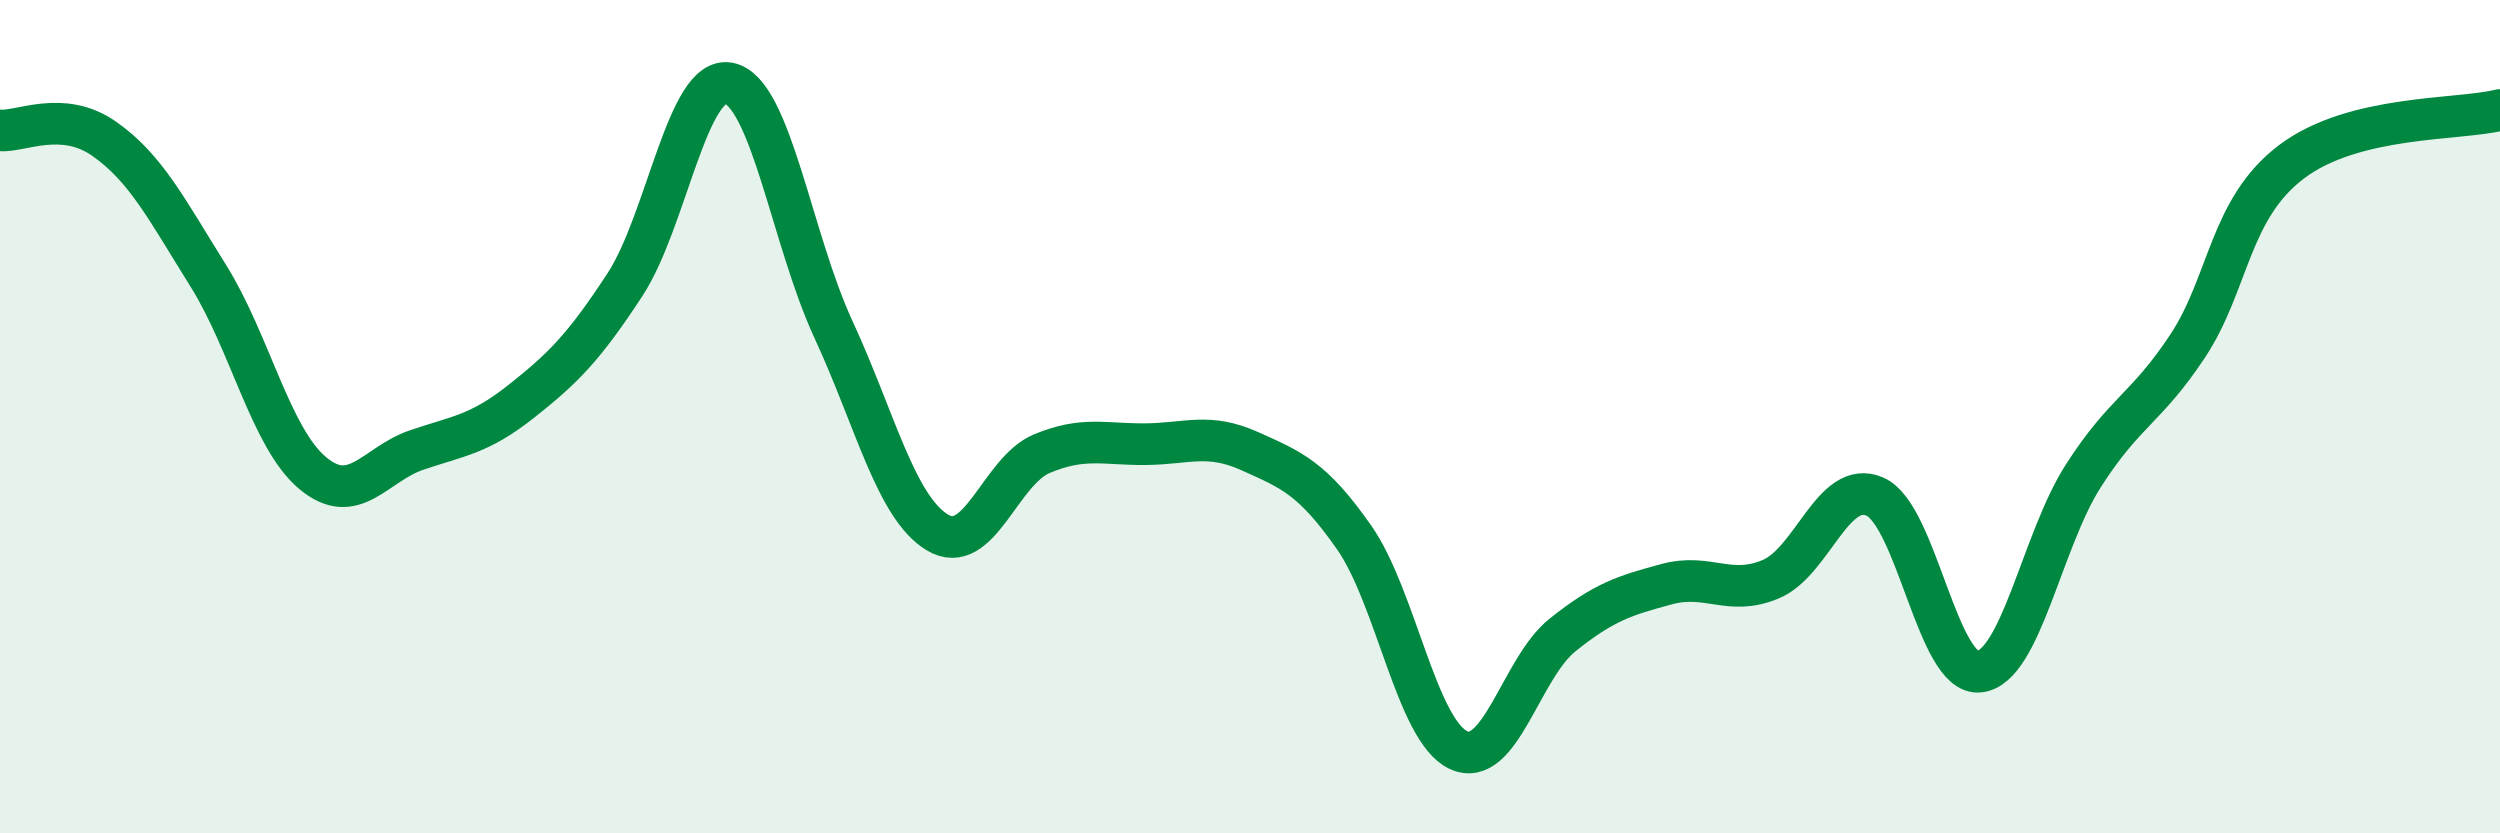
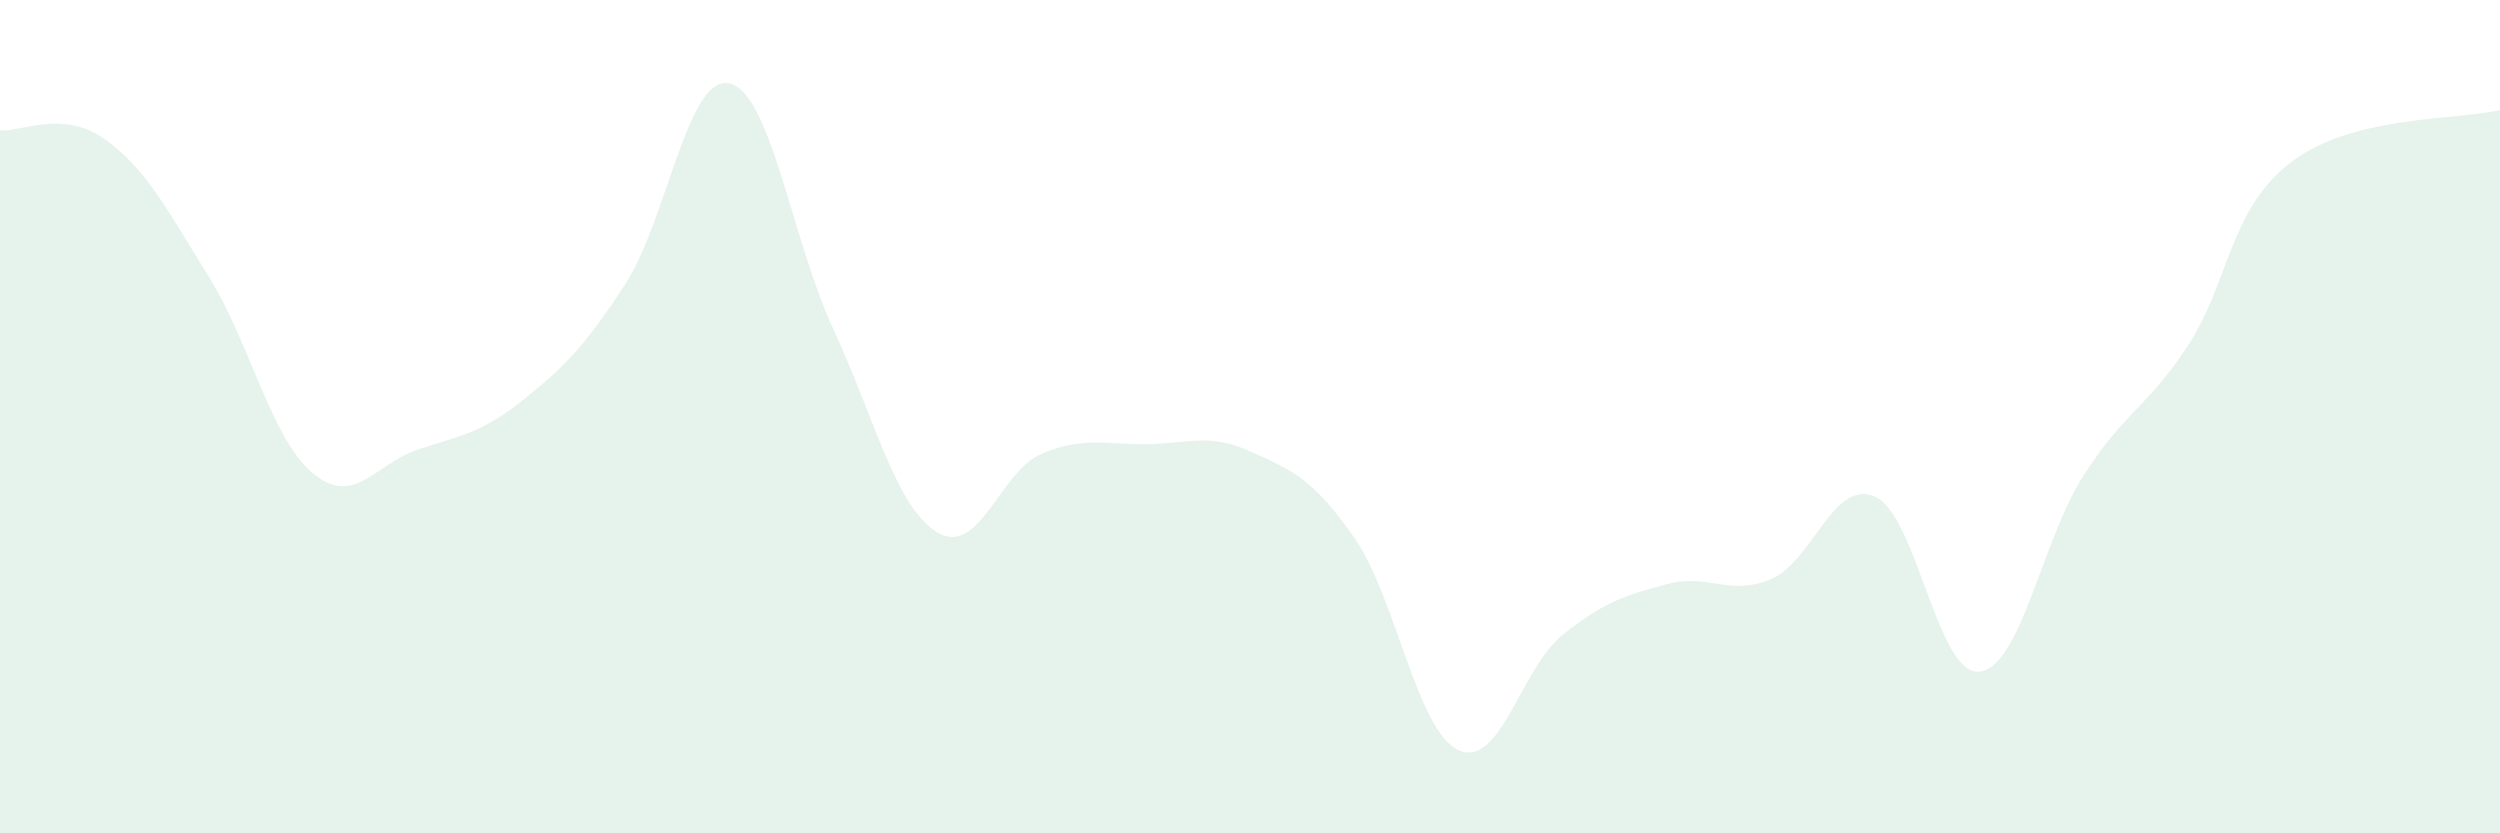
<svg xmlns="http://www.w3.org/2000/svg" width="60" height="20" viewBox="0 0 60 20">
  <path d="M 0,3.13 C 0.5,3.17 1.5,2.63 2.5,3.33 C 3.5,4.03 4,5.02 5,6.62 C 6,8.22 6.5,10.51 7.5,11.35 C 8.5,12.19 9,11.14 10,10.8 C 11,10.46 11.5,10.43 12.5,9.64 C 13.5,8.85 14,8.36 15,6.83 C 16,5.3 16.5,1.79 17.5,2 C 18.5,2.21 19,5.74 20,7.9 C 21,10.06 21.5,12.18 22.5,12.78 C 23.5,13.38 24,11.31 25,10.89 C 26,10.47 26.5,10.67 27.5,10.66 C 28.5,10.65 29,10.38 30,10.83 C 31,11.28 31.5,11.47 32.5,12.9 C 33.5,14.33 34,17.53 35,18 C 36,18.47 36.5,16.04 37.5,15.24 C 38.5,14.44 39,14.29 40,14.02 C 41,13.75 41.5,14.32 42.5,13.9 C 43.5,13.48 44,11.48 45,11.92 C 46,12.36 46.5,16.22 47.5,16.12 C 48.5,16.02 49,12.98 50,11.42 C 51,9.86 51.5,9.82 52.5,8.31 C 53.5,6.8 53.5,5.01 55,3.88 C 56.5,2.75 59,2.89 60,2.64L60 20L0 20Z" fill="#008740" opacity="0.1" stroke-linecap="round" stroke-linejoin="round" />
-   <path d="M 0,3.13 C 0.5,3.17 1.5,2.63 2.5,3.33 C 3.5,4.03 4,5.02 5,6.62 C 6,8.22 6.5,10.51 7.5,11.35 C 8.5,12.19 9,11.14 10,10.8 C 11,10.46 11.5,10.43 12.5,9.64 C 13.5,8.85 14,8.36 15,6.83 C 16,5.3 16.5,1.79 17.5,2 C 18.5,2.21 19,5.74 20,7.9 C 21,10.06 21.5,12.18 22.5,12.78 C 23.5,13.38 24,11.31 25,10.89 C 26,10.47 26.5,10.67 27.5,10.66 C 28.5,10.65 29,10.38 30,10.83 C 31,11.28 31.5,11.47 32.5,12.9 C 33.5,14.33 34,17.53 35,18 C 36,18.47 36.5,16.04 37.5,15.24 C 38.5,14.44 39,14.29 40,14.02 C 41,13.75 41.5,14.32 42.5,13.9 C 43.5,13.48 44,11.48 45,11.92 C 46,12.36 46.5,16.22 47.5,16.12 C 48.5,16.02 49,12.98 50,11.42 C 51,9.86 51.5,9.82 52.5,8.31 C 53.5,6.8 53.5,5.01 55,3.88 C 56.5,2.75 59,2.89 60,2.64" stroke="#008740" stroke-width="1" fill="none" stroke-linecap="round" stroke-linejoin="round" />
</svg>